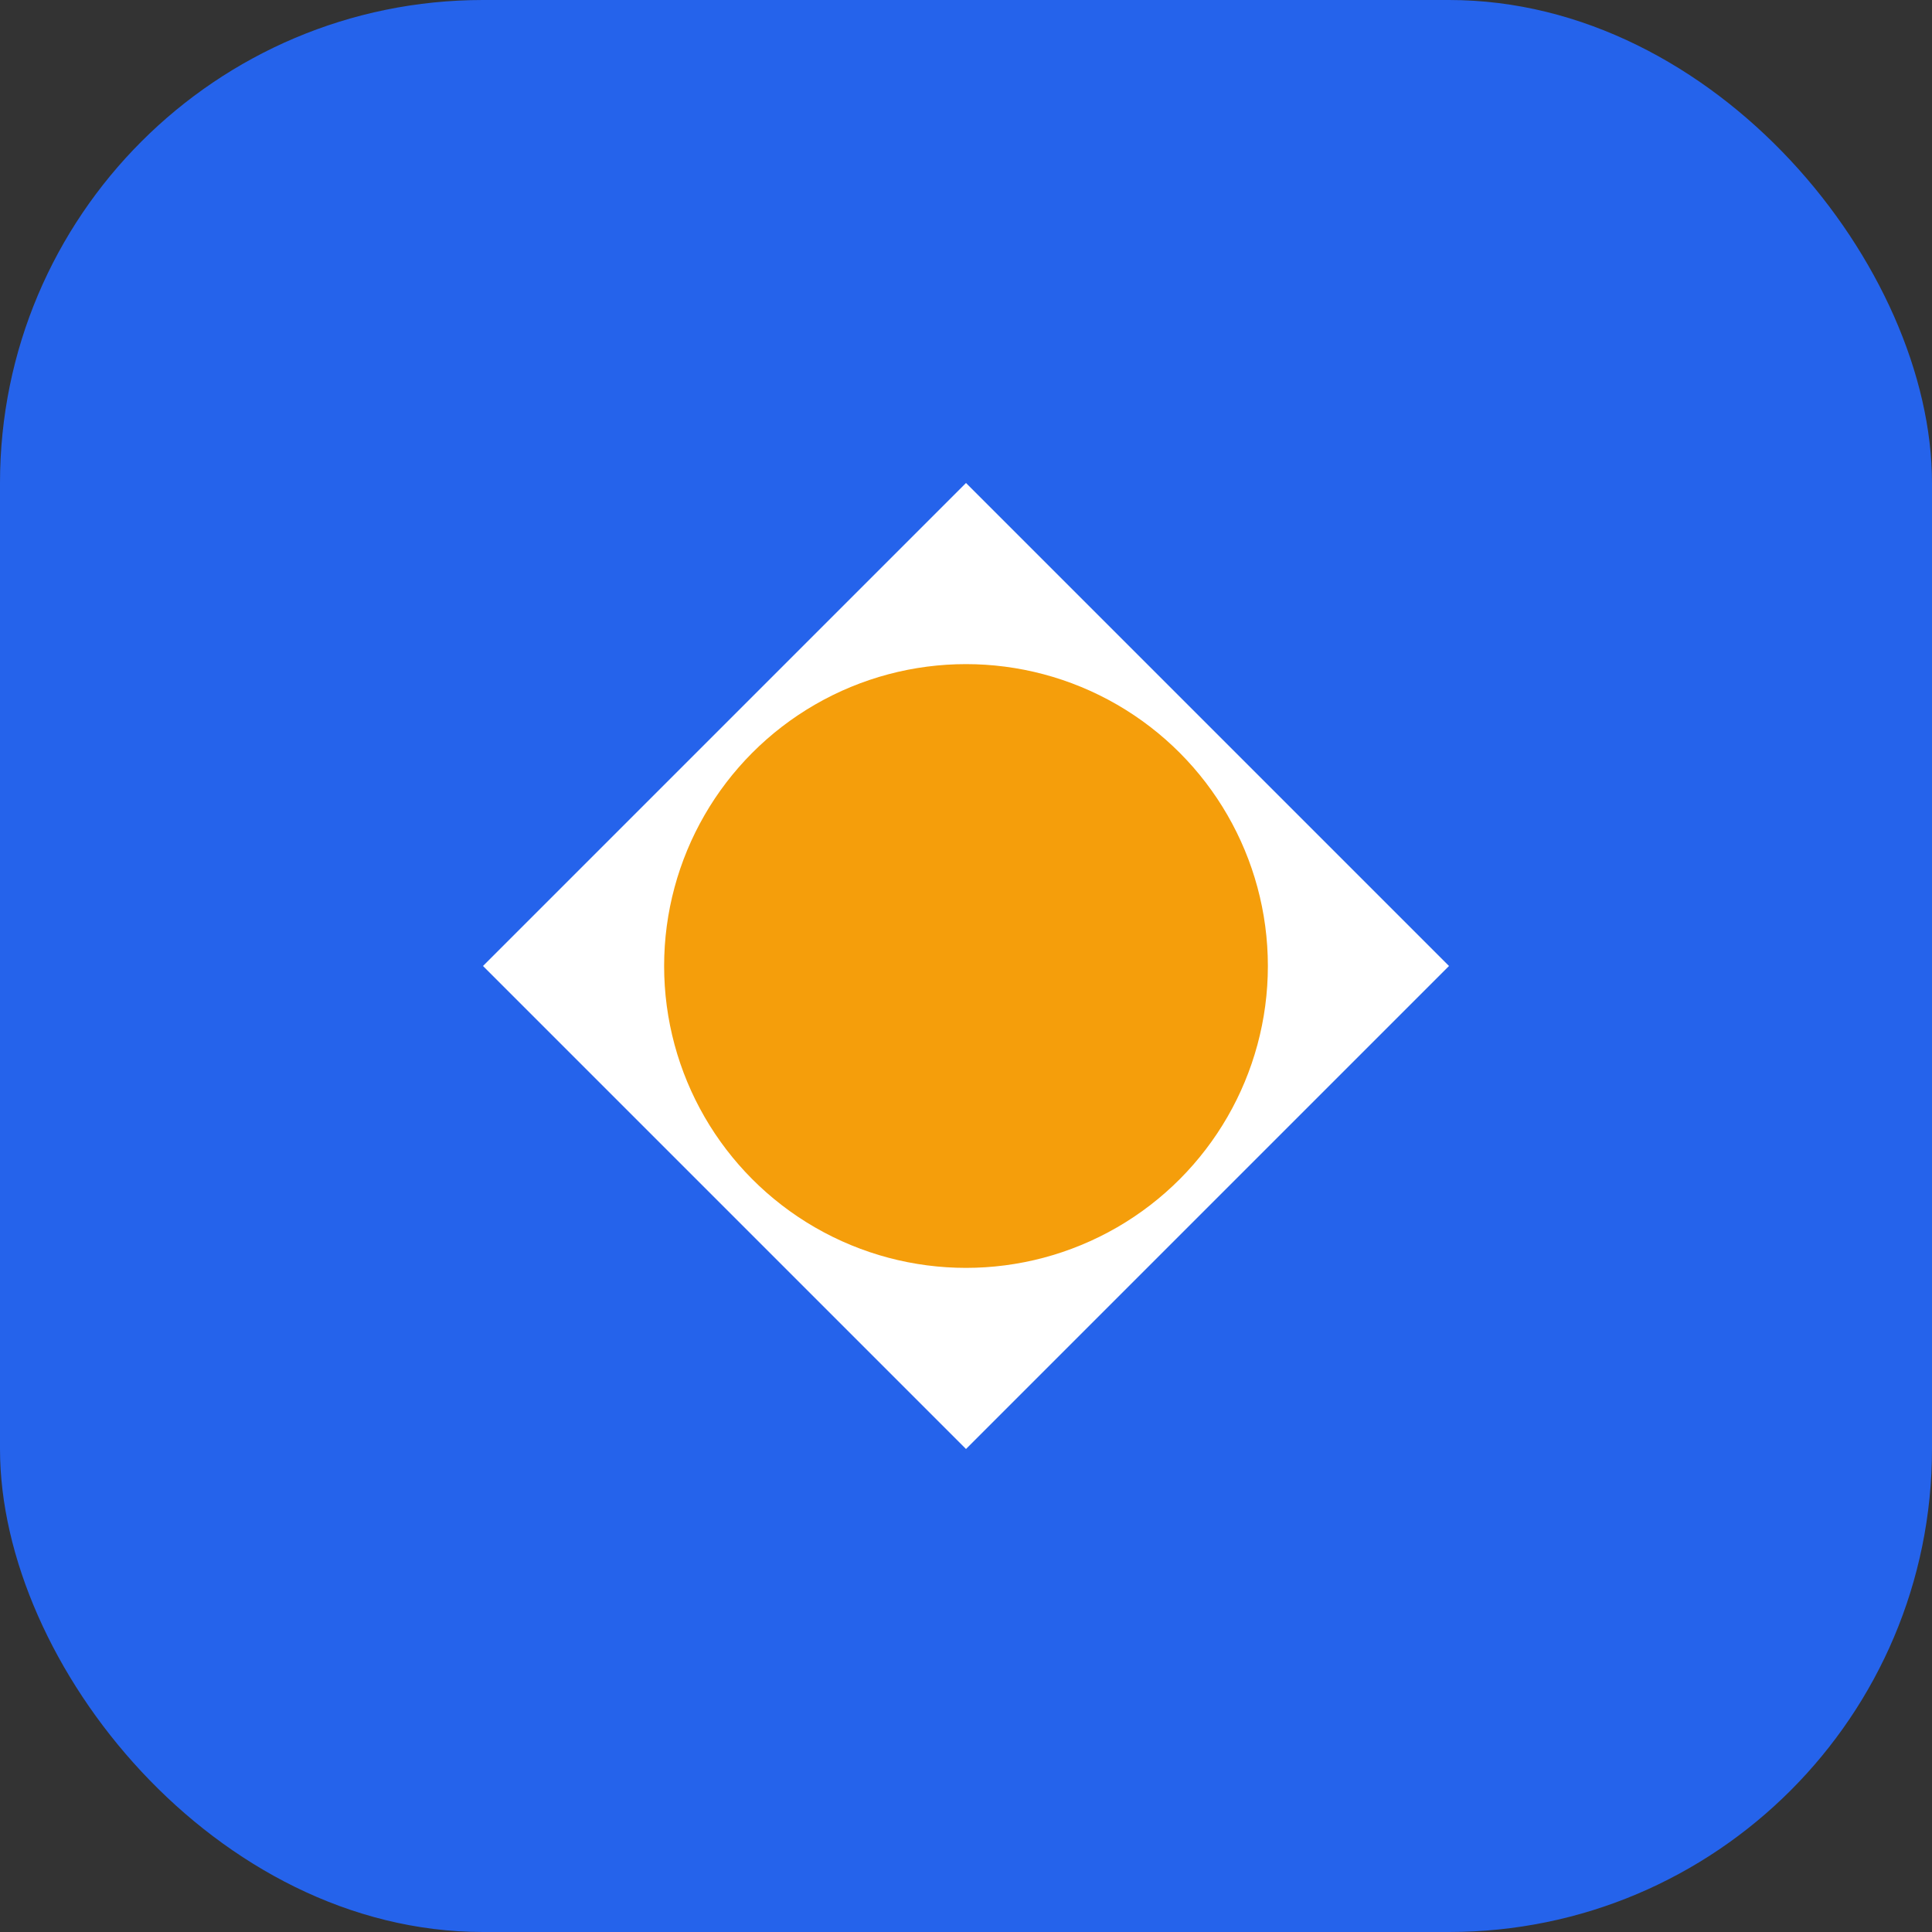
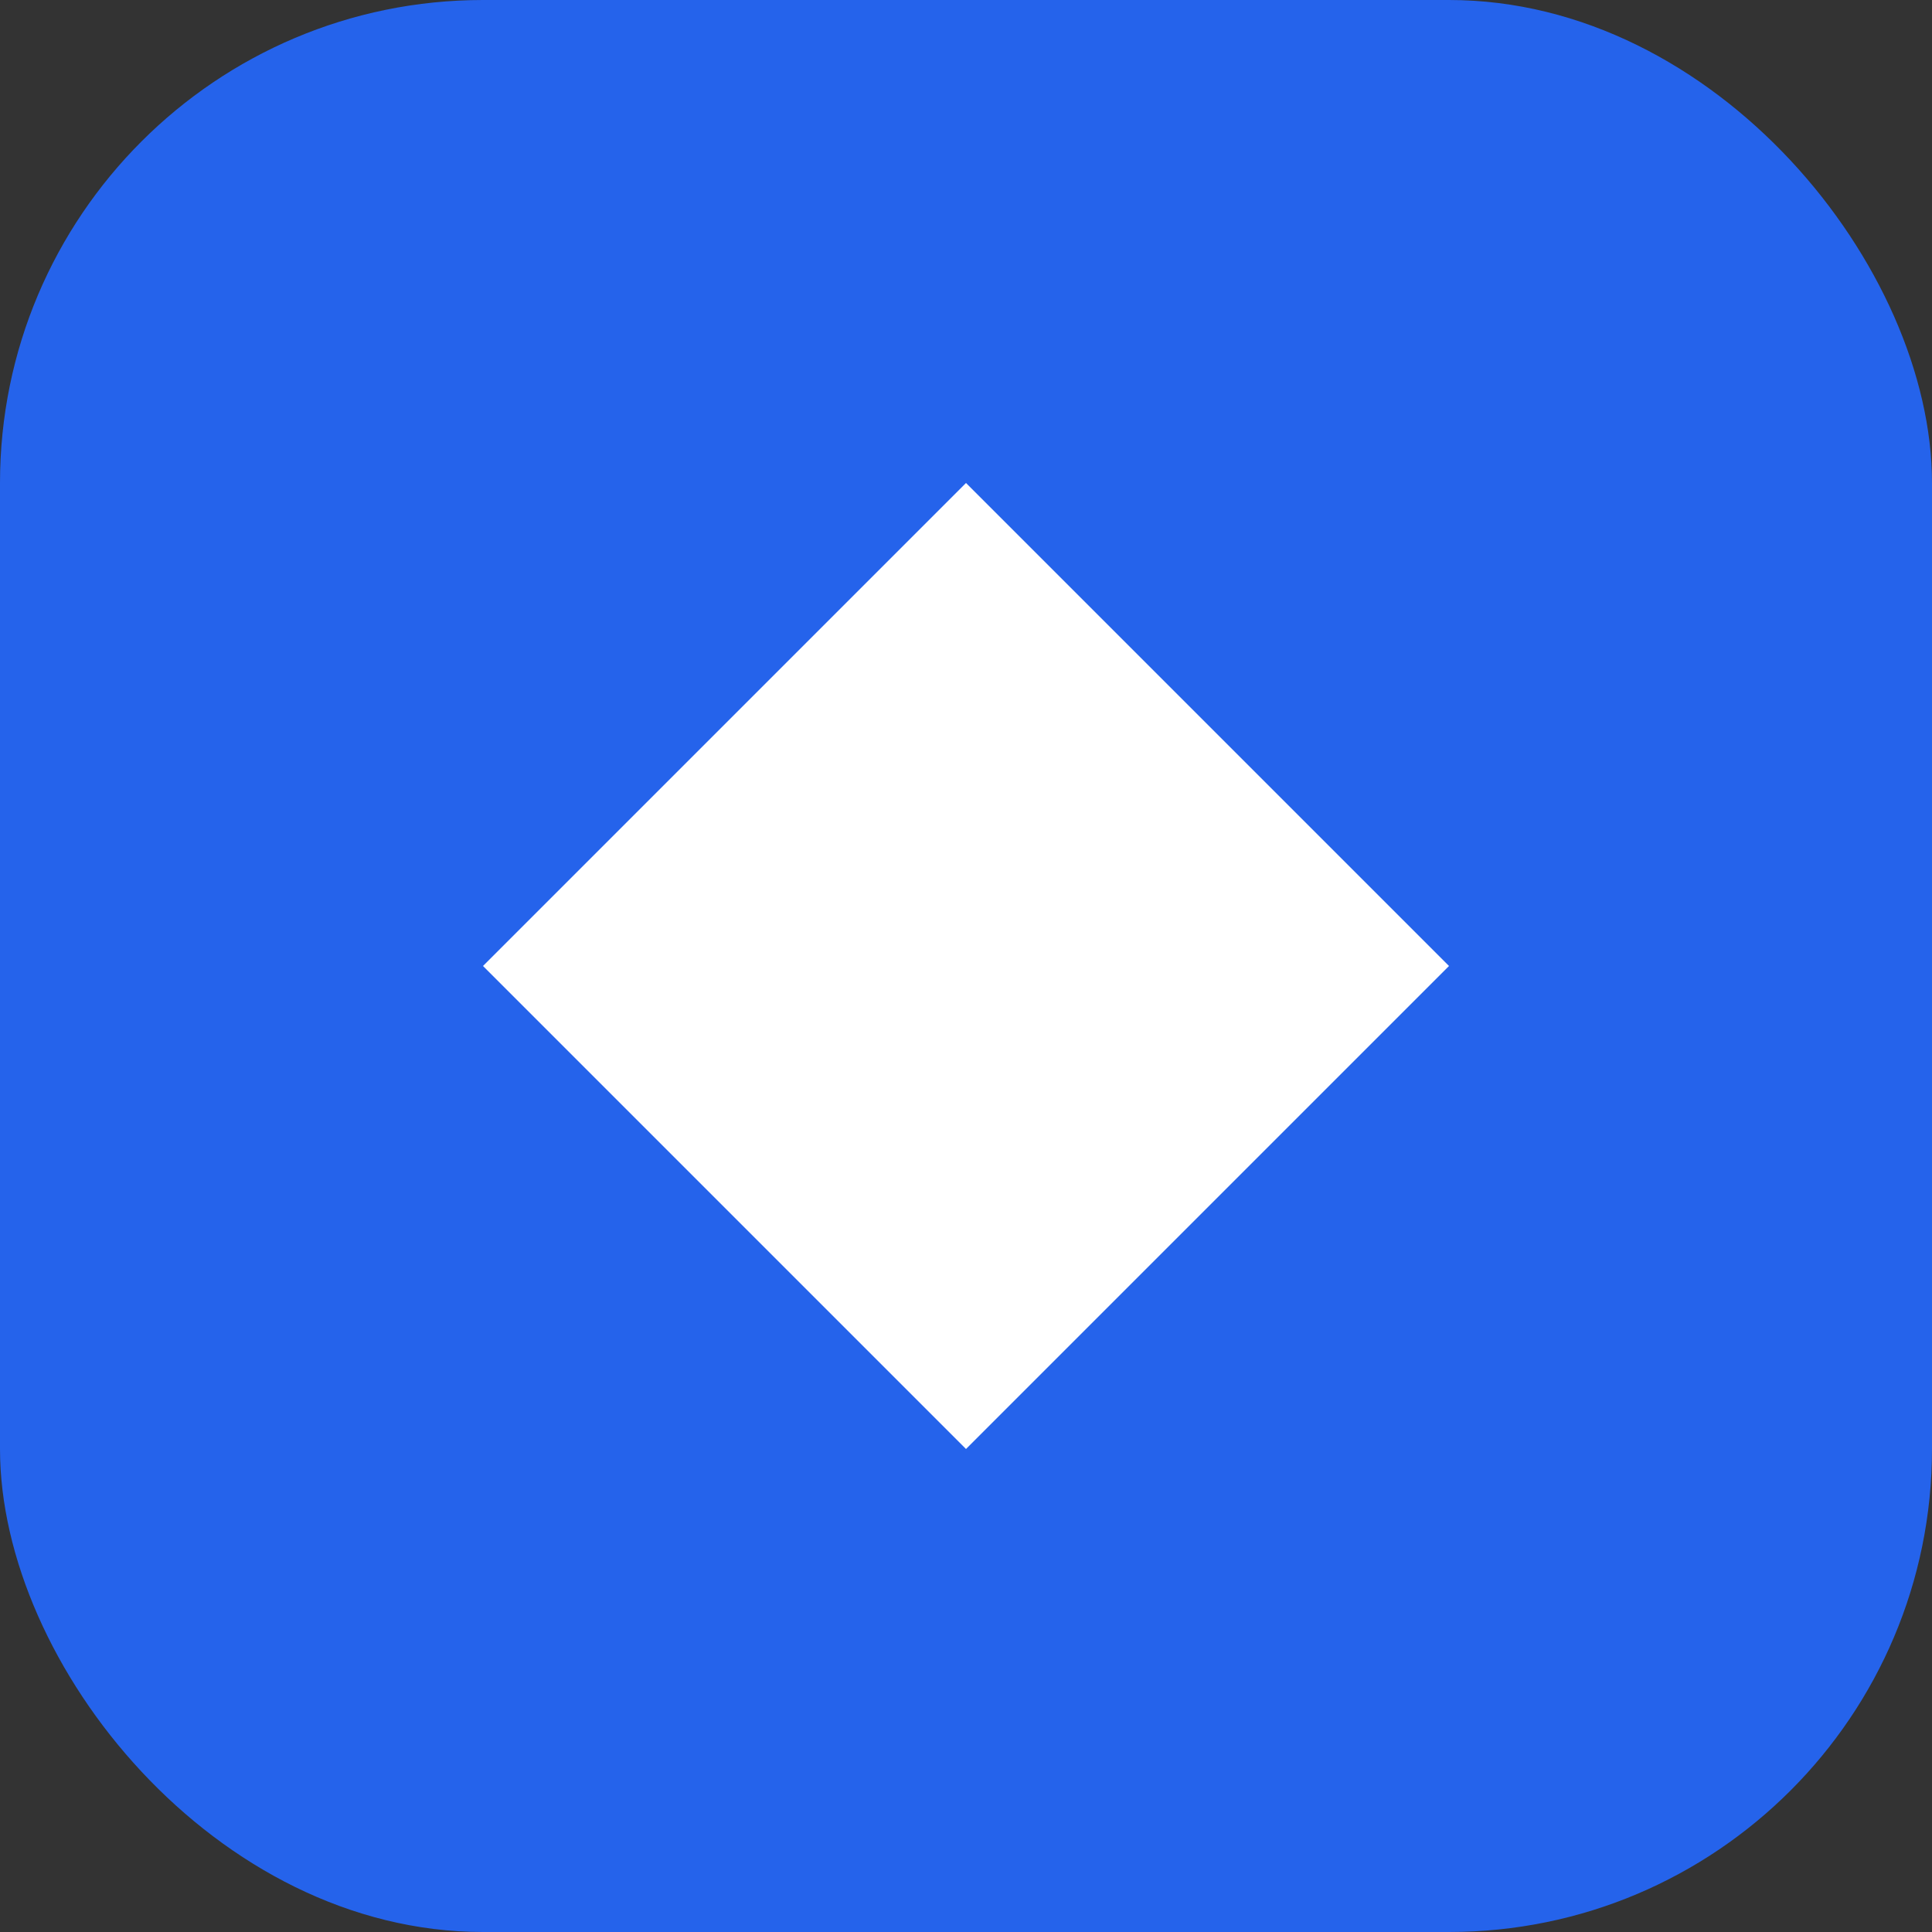
<svg xmlns="http://www.w3.org/2000/svg" width="32" height="32" viewBox="0 0 32 32">
  <rect x="0" y="0" width="32" height="32" fill="#333333" stroke="none" />
  <rect width="32" height="32" rx="8" fill="#2563eb" />
  <path d="M16 8L24 16L16 24L8 16L16 8Z" fill="white" />
-   <circle cx="16" cy="16" r="5" fill="#F59E0B" />
</svg>